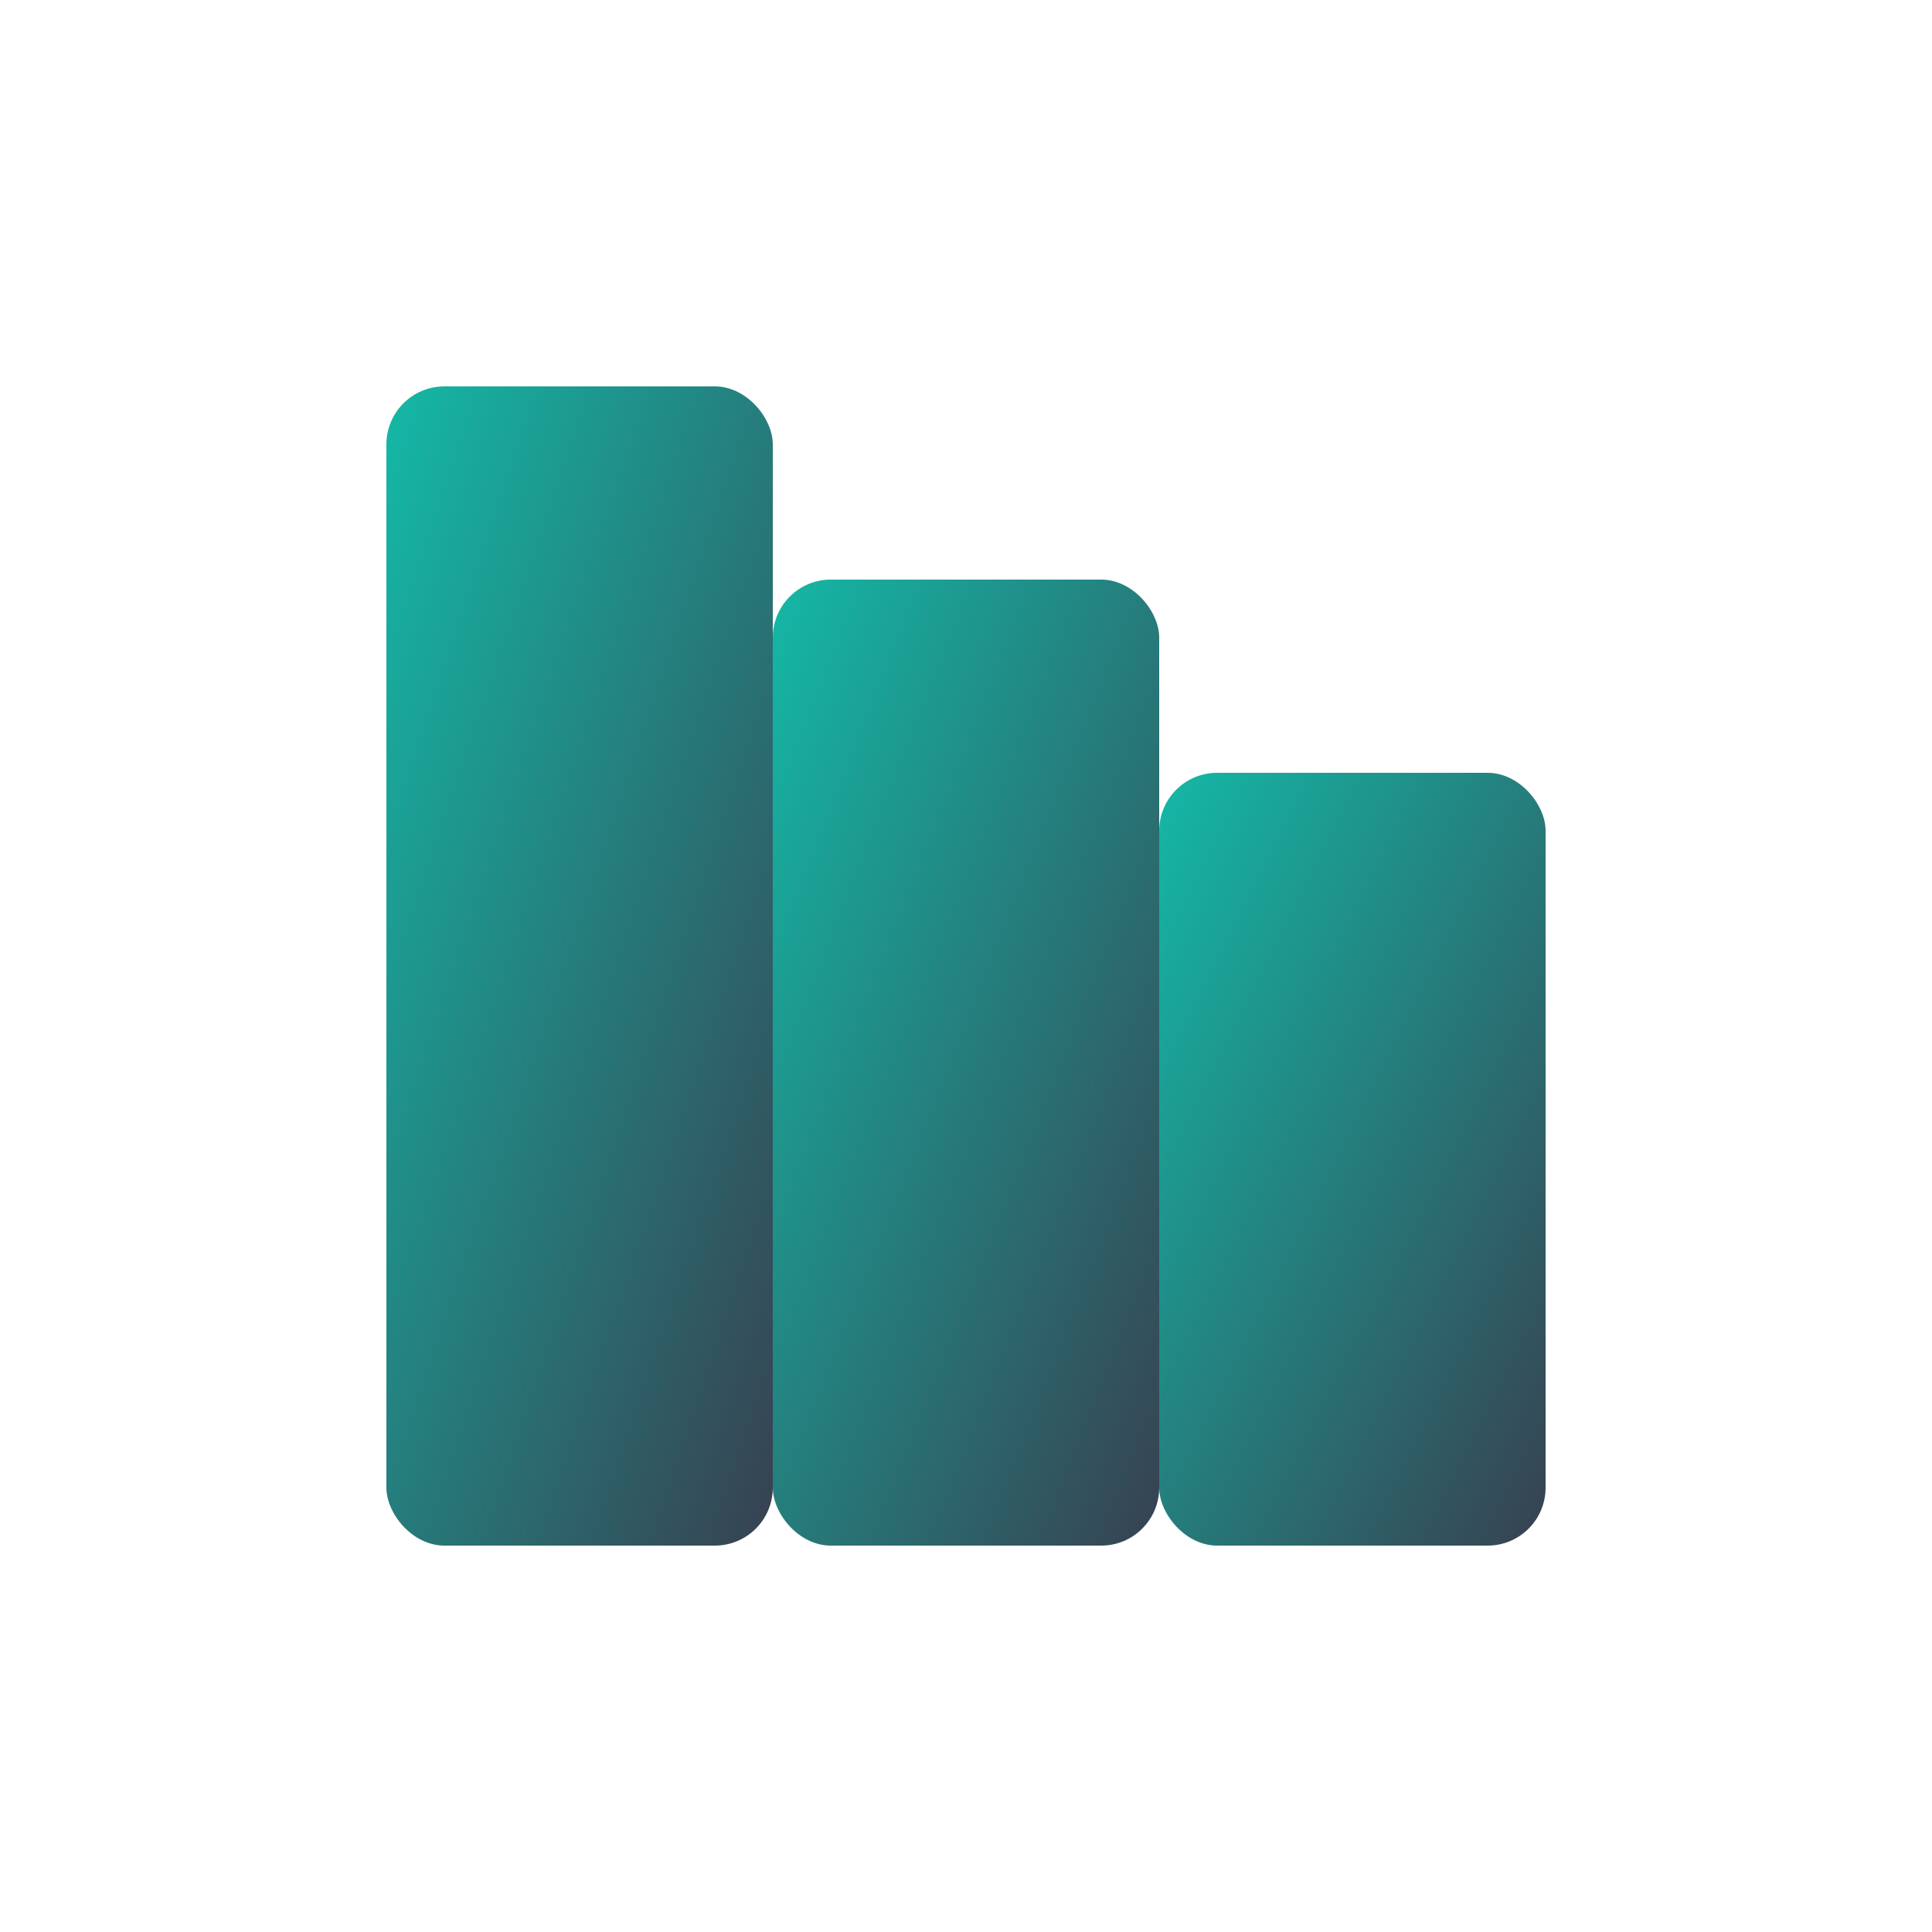
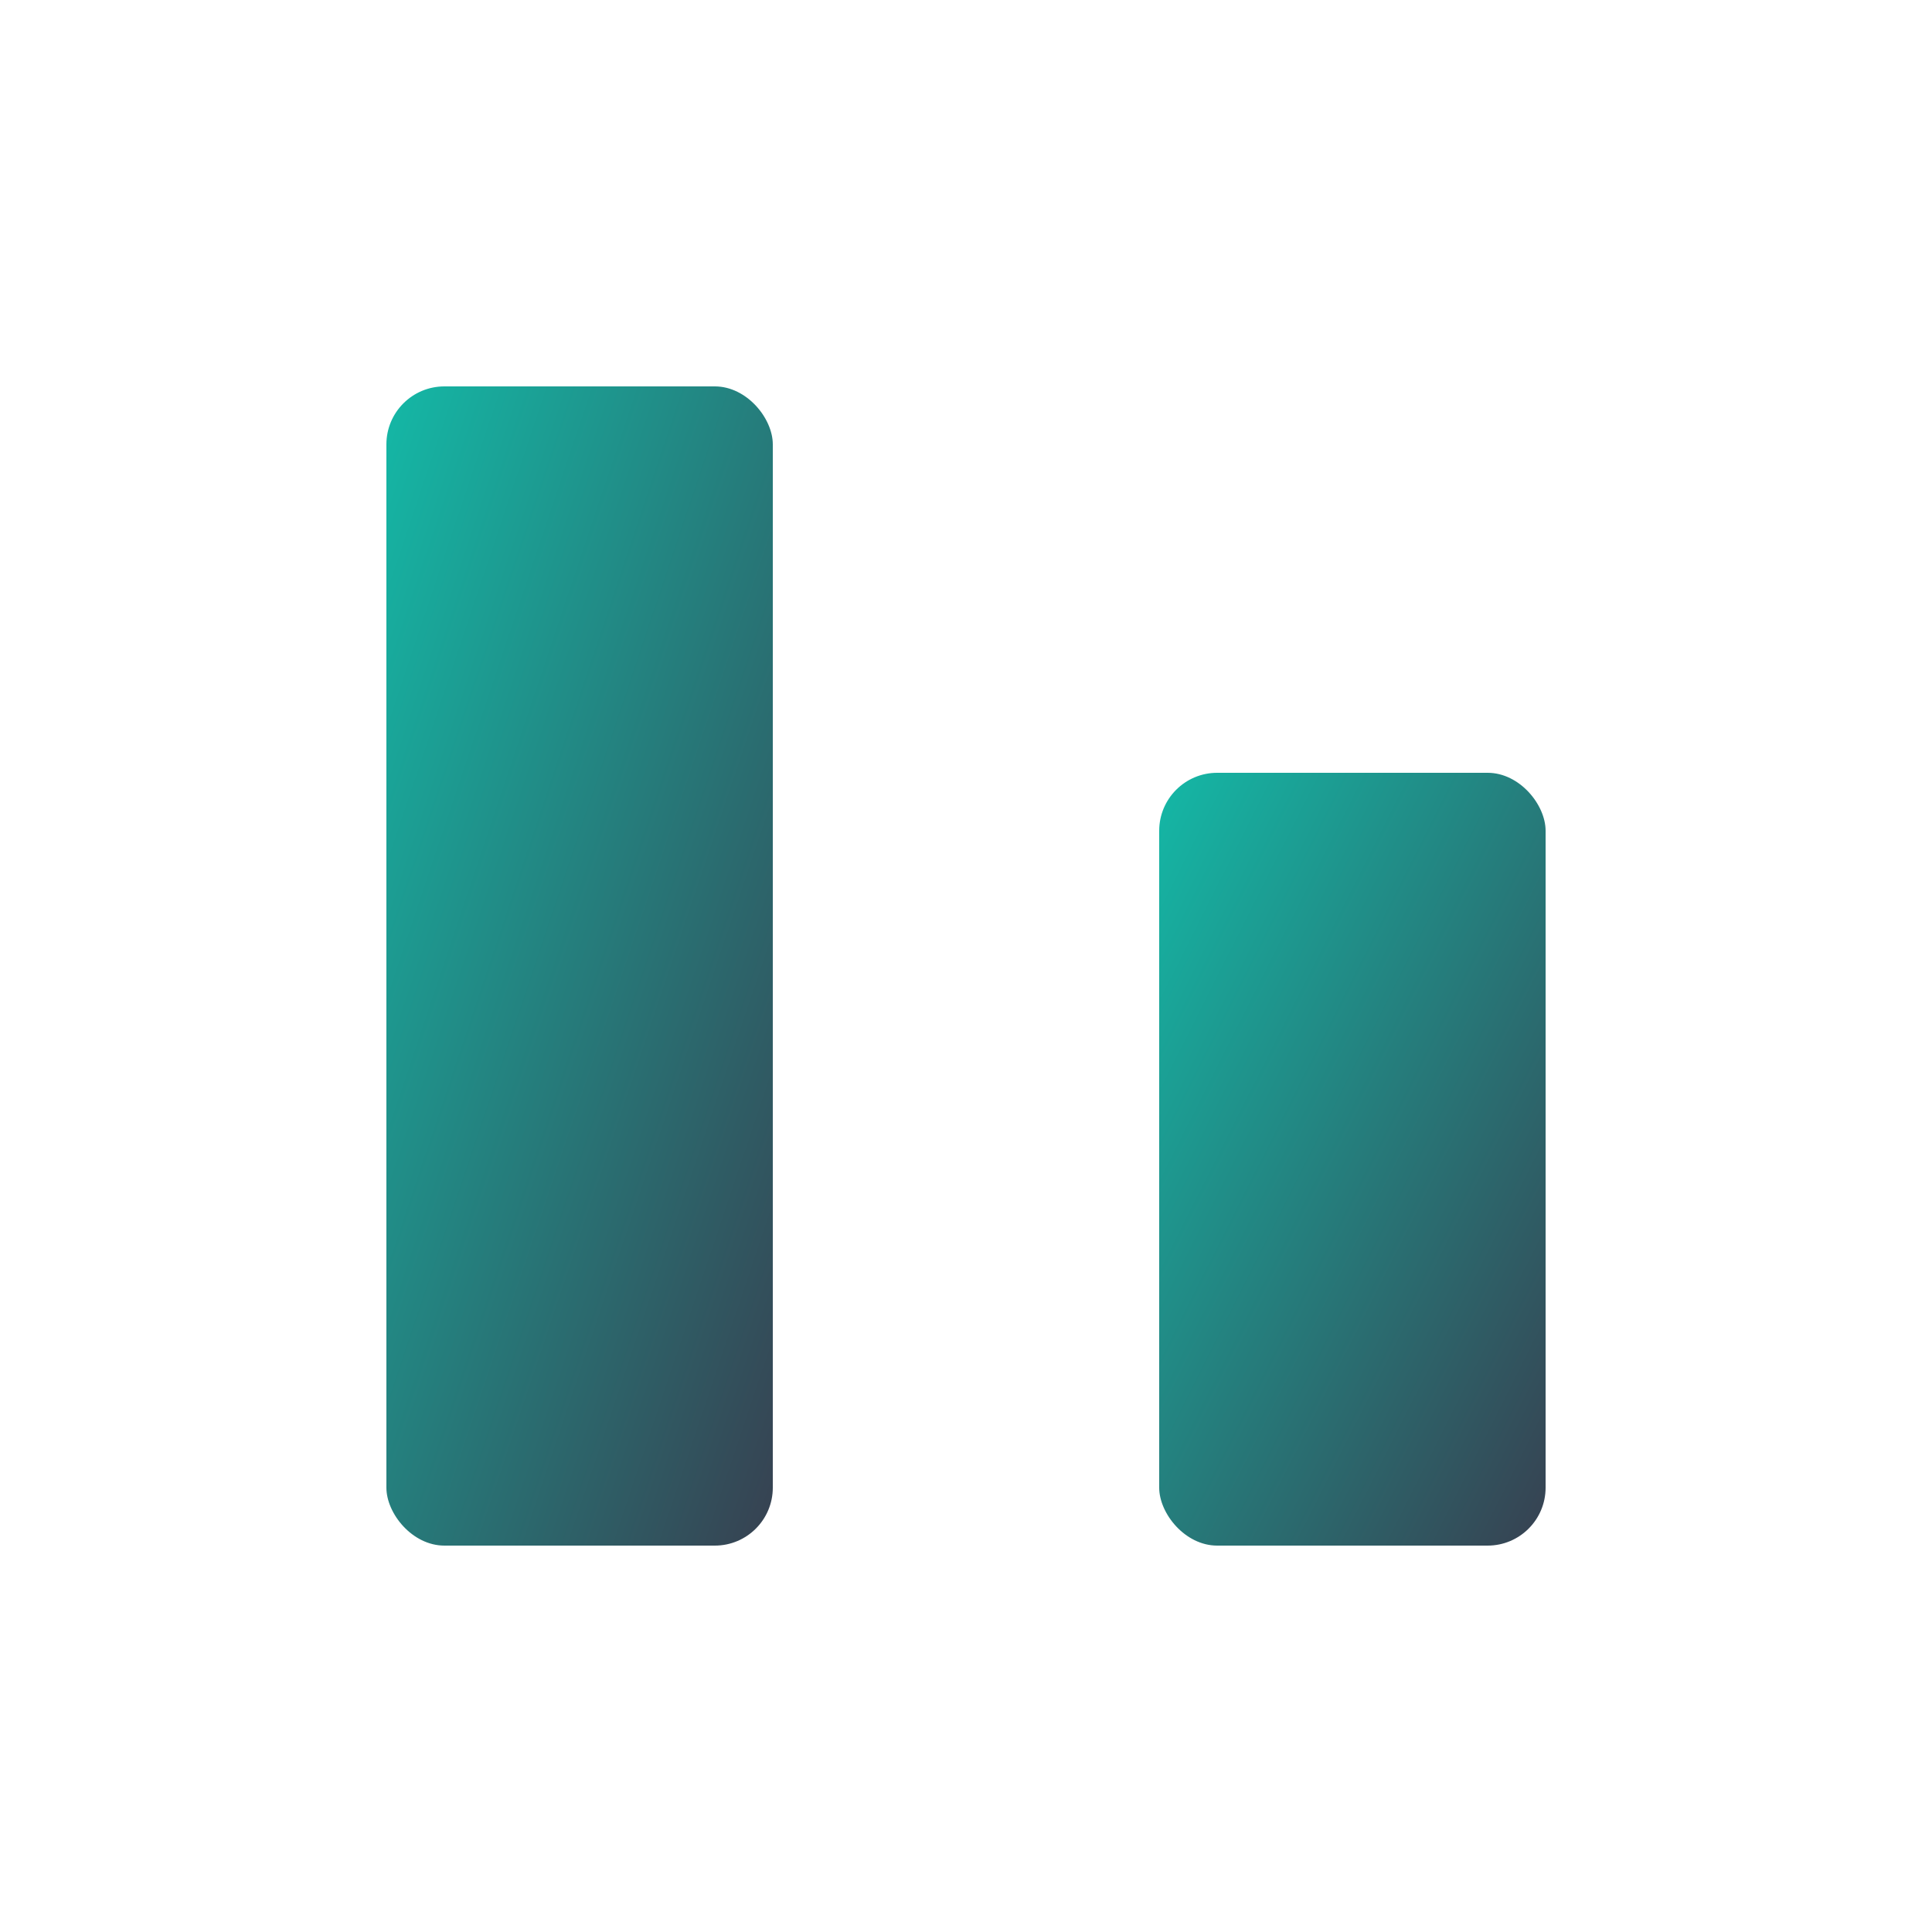
<svg xmlns="http://www.w3.org/2000/svg" viewBox="0 0 100 100" fill="none">
  <defs>
    <linearGradient id="grad1" x1="0%" y1="0%" x2="100%" y2="100%">
      <stop offset="0%" style="stop-color:#14B8A6;stop-opacity:1" />
      <stop offset="100%" style="stop-color:#374151;stop-opacity:1" />
    </linearGradient>
  </defs>
  <rect x="20" y="20" width="20" height="60" fill="url(#grad1)" rx="3" />
-   <rect x="40" y="30" width="20" height="50" fill="url(#grad1)" rx="3" />
  <rect x="60" y="40" width="20" height="40" fill="url(#grad1)" rx="3" />
</svg>